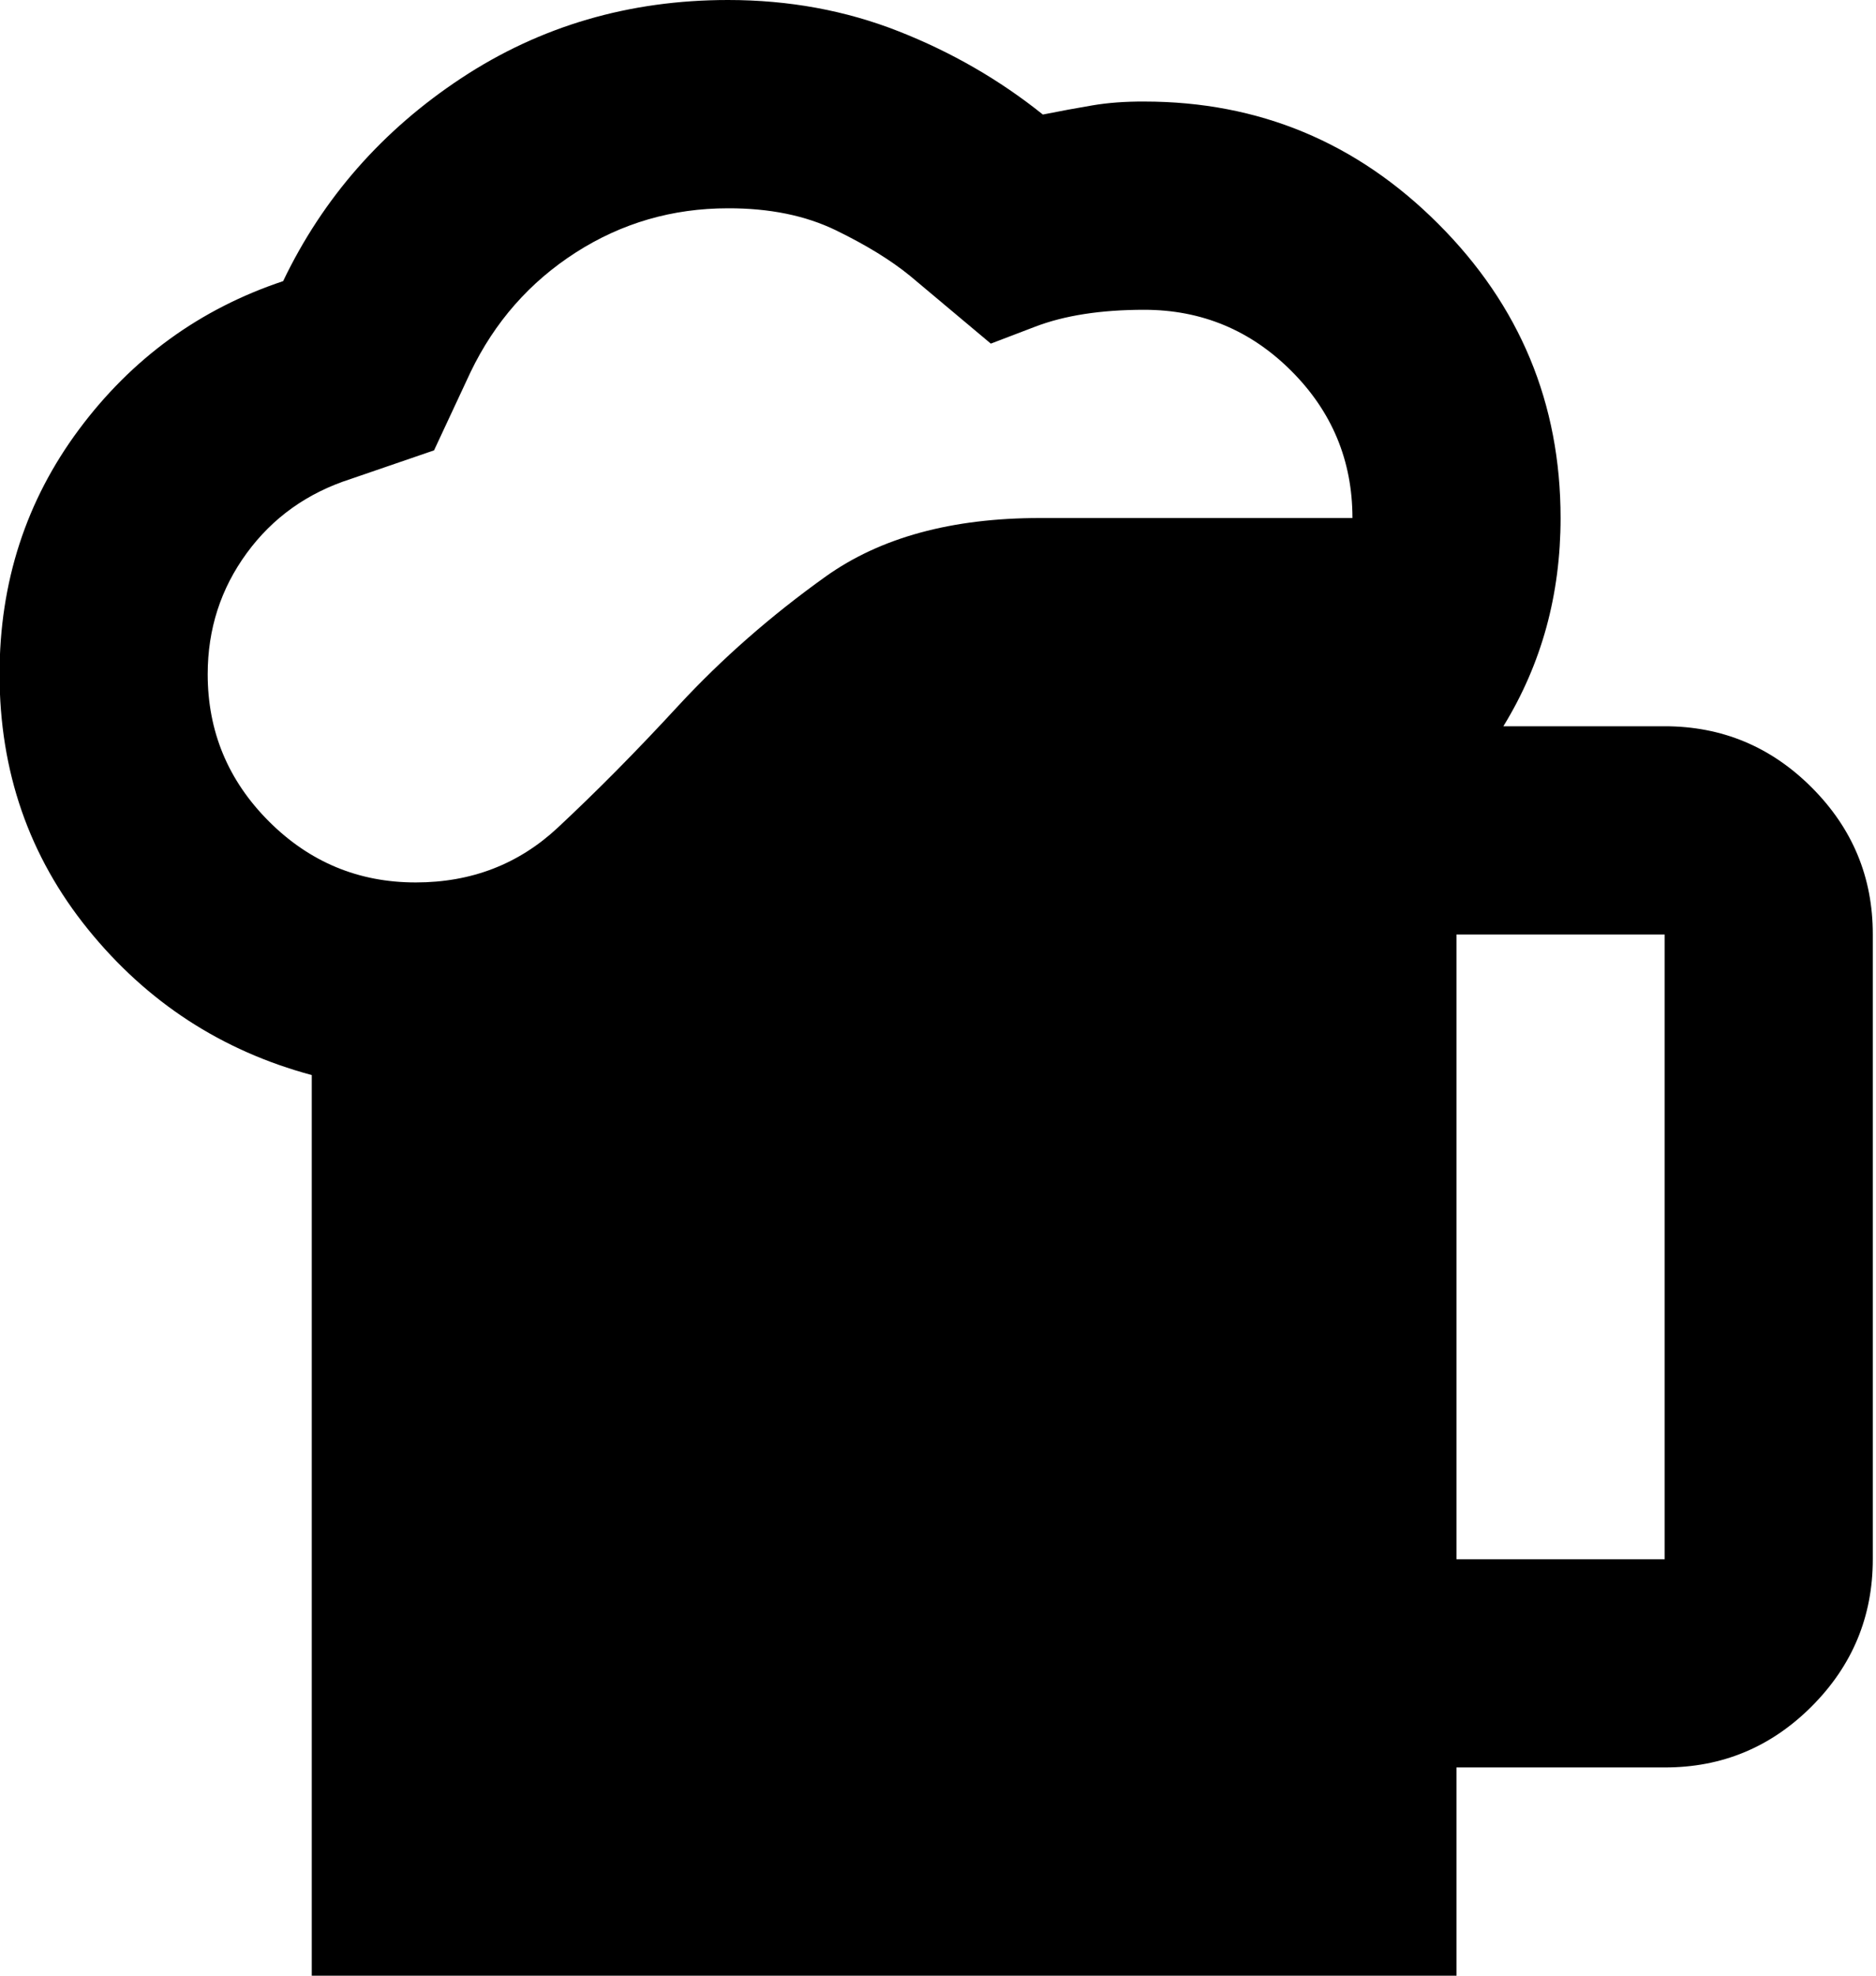
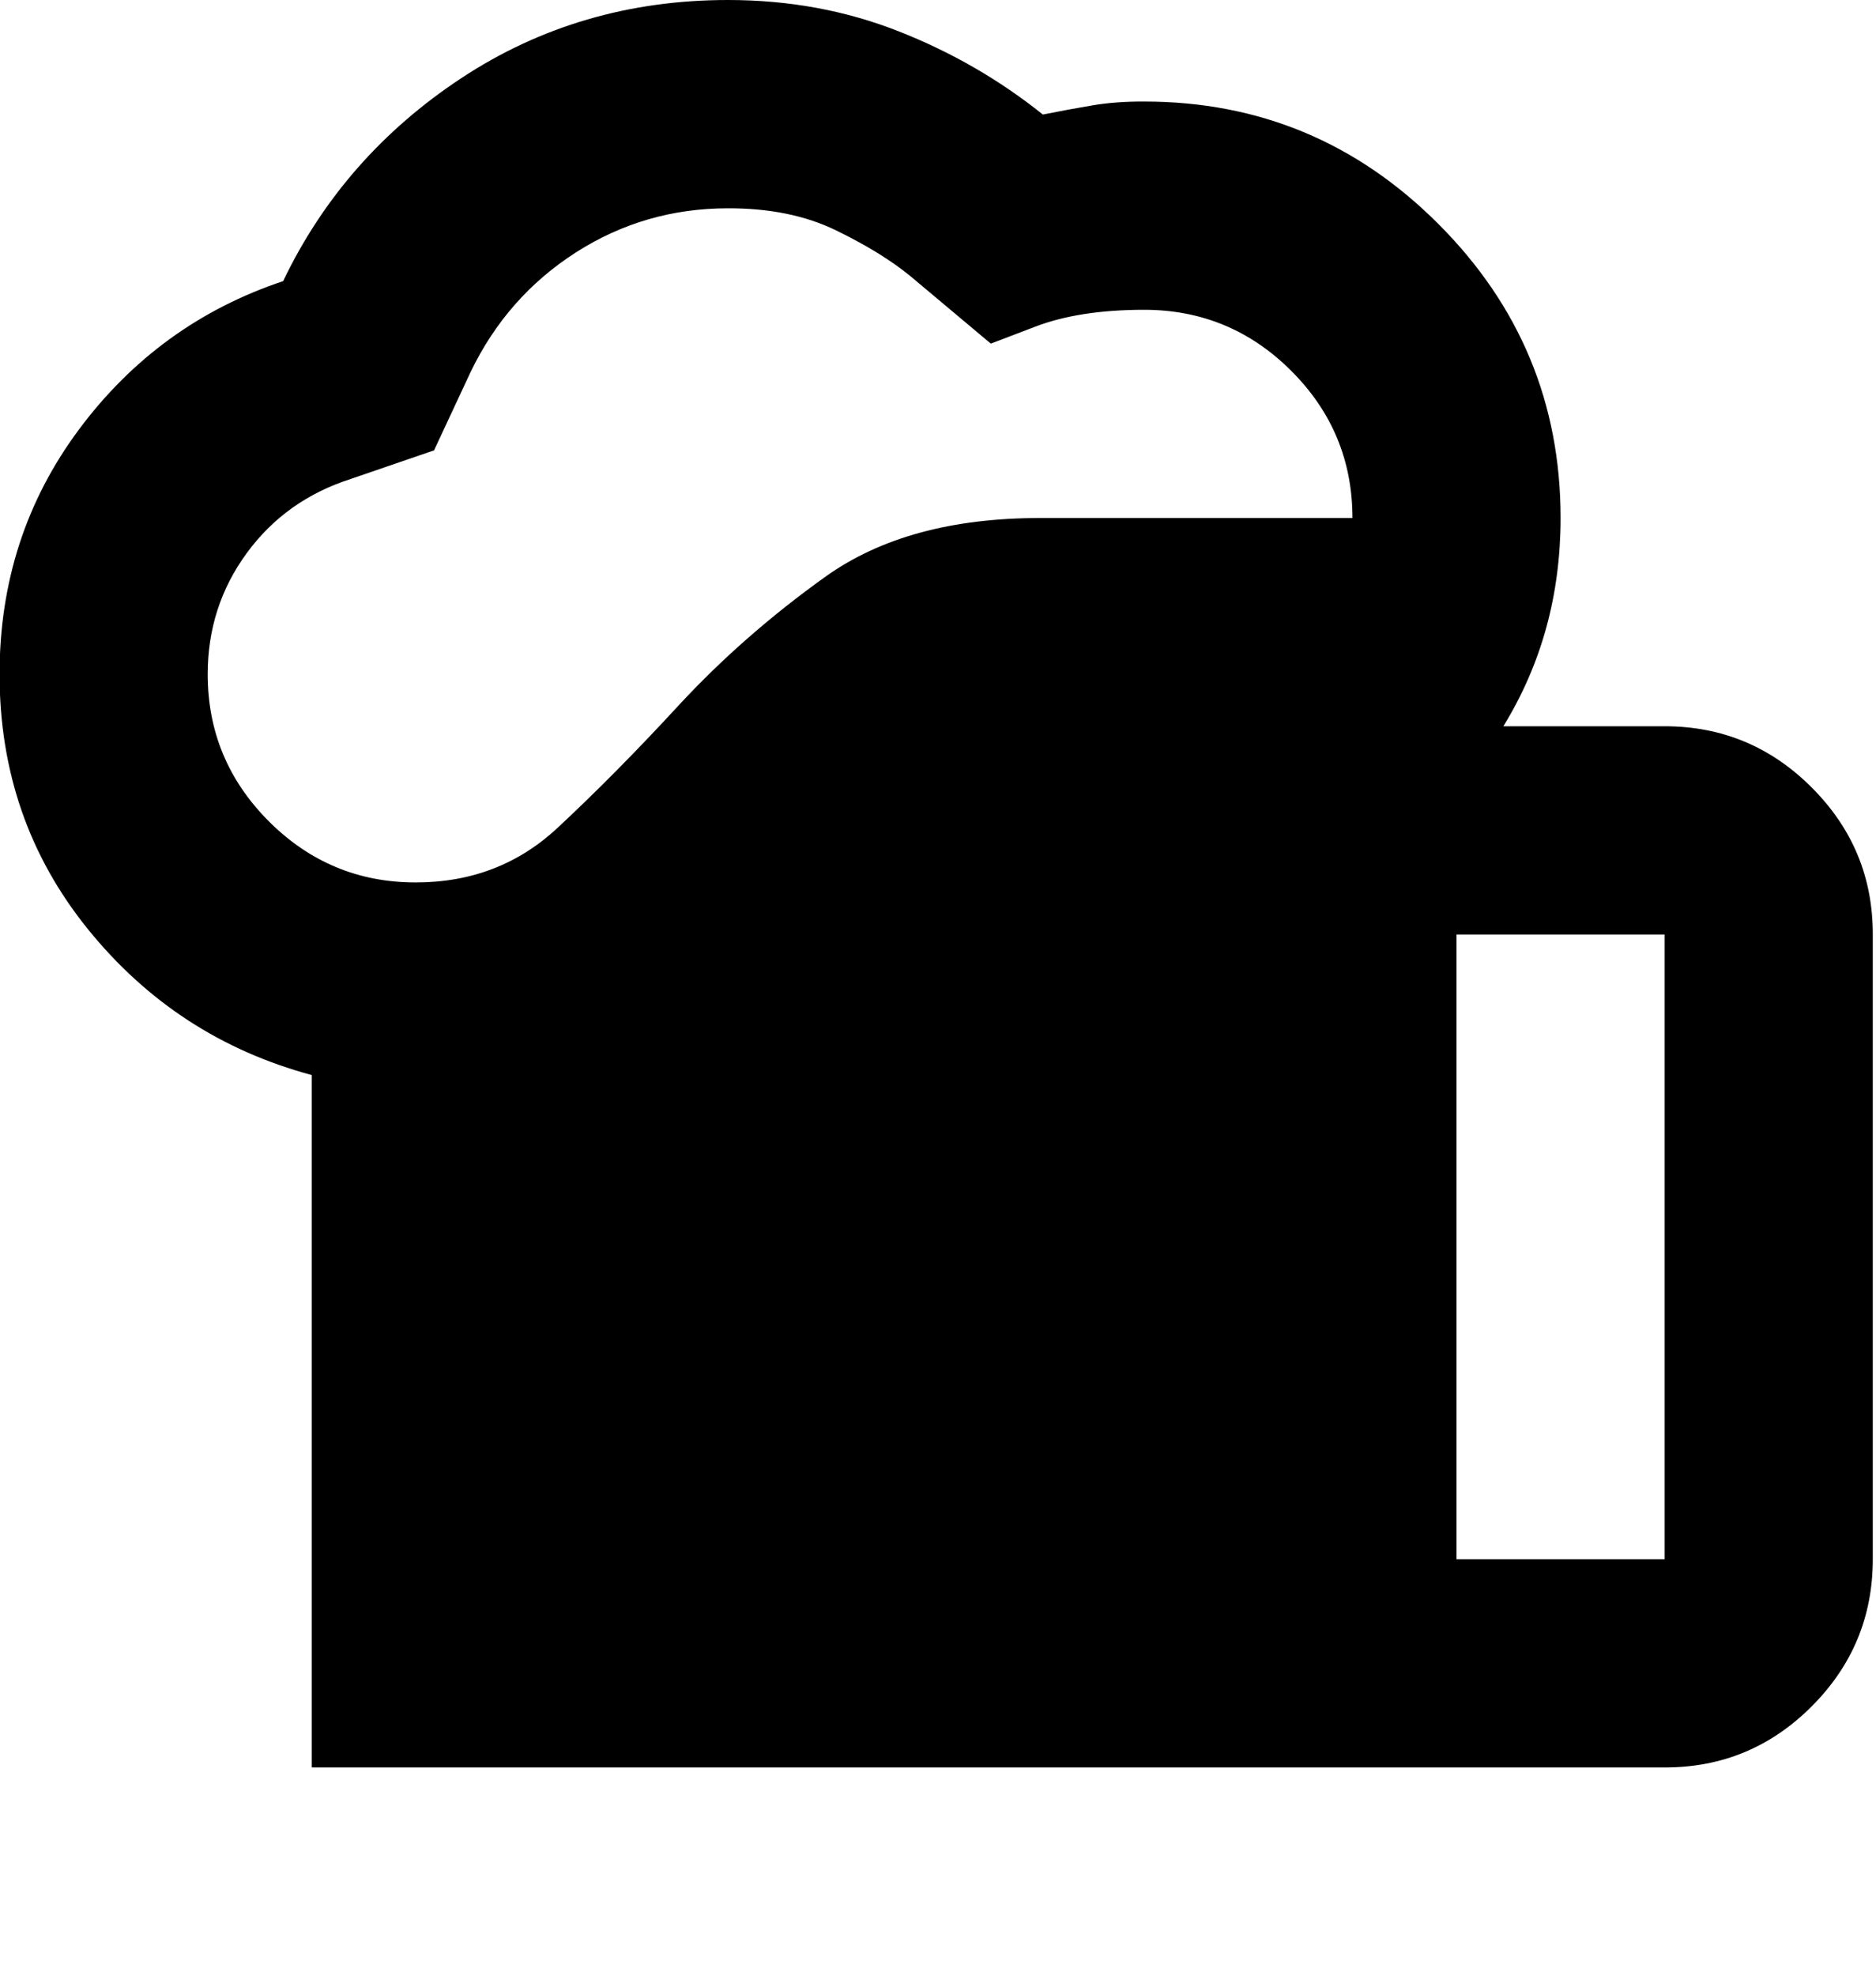
<svg xmlns="http://www.w3.org/2000/svg" width="38" height="40" viewBox="0 0 38 40" fill="none">
-   <path d="M6.315 40.001V21.766C4.488 21.274 2.977 20.29 1.783 18.815C0.588 17.339 -0.009 15.617 -0.009 13.65C-0.009 11.788 0.527 10.137 1.599 8.696C2.671 7.256 4.05 6.254 5.735 5.692C6.543 4.006 7.747 2.636 9.346 1.581C10.945 0.527 12.746 0 14.747 0C15.977 0 17.128 0.211 18.2 0.633C19.272 1.054 20.247 1.617 21.124 2.319C21.475 2.249 21.809 2.187 22.125 2.134C22.441 2.08 22.793 2.054 23.179 2.056C25.498 2.056 27.483 2.881 29.134 4.533C30.786 6.184 31.611 8.169 31.611 10.488C31.611 11.261 31.515 11.999 31.323 12.701C31.13 13.404 30.84 14.072 30.452 14.704H33.719C34.879 14.704 35.872 15.117 36.698 15.944C37.524 16.77 37.937 17.762 37.935 18.92V31.568C37.935 32.728 37.523 33.721 36.698 34.547C35.873 35.373 34.88 35.786 33.719 35.784H29.503V40.001H6.315ZM4.207 13.65C4.207 14.809 4.62 15.802 5.446 16.629C6.273 17.455 7.265 17.867 8.423 17.866C9.547 17.866 10.505 17.497 11.296 16.759C12.087 16.022 12.904 15.196 13.746 14.282C14.624 13.334 15.617 12.464 16.724 11.673C17.832 10.882 19.281 10.487 21.071 10.488H27.395C27.395 9.329 26.983 8.336 26.158 7.511C25.333 6.686 24.34 6.273 23.179 6.272C22.301 6.272 21.563 6.386 20.966 6.615L20.07 6.957L18.436 5.587C18.05 5.271 17.549 4.963 16.933 4.663C16.317 4.364 15.589 4.215 14.747 4.217C13.623 4.217 12.595 4.515 11.663 5.112C10.731 5.71 10.02 6.518 9.53 7.537L8.792 9.118L7.105 9.697C6.227 9.979 5.524 10.479 4.997 11.2C4.47 11.921 4.207 12.738 4.207 13.65ZM29.503 31.568H33.719V18.92H29.503V31.568Z" fill="black" />
+   <path d="M6.315 40.001V21.766C4.488 21.274 2.977 20.29 1.783 18.815C0.588 17.339 -0.009 15.617 -0.009 13.65C-0.009 11.788 0.527 10.137 1.599 8.696C2.671 7.256 4.05 6.254 5.735 5.692C6.543 4.006 7.747 2.636 9.346 1.581C10.945 0.527 12.746 0 14.747 0C15.977 0 17.128 0.211 18.2 0.633C19.272 1.054 20.247 1.617 21.124 2.319C21.475 2.249 21.809 2.187 22.125 2.134C22.441 2.08 22.793 2.054 23.179 2.056C25.498 2.056 27.483 2.881 29.134 4.533C30.786 6.184 31.611 8.169 31.611 10.488C31.611 11.261 31.515 11.999 31.323 12.701C31.13 13.404 30.84 14.072 30.452 14.704H33.719C34.879 14.704 35.872 15.117 36.698 15.944C37.524 16.77 37.937 17.762 37.935 18.92V31.568C37.935 32.728 37.523 33.721 36.698 34.547C35.873 35.373 34.88 35.786 33.719 35.784H29.503H6.315ZM4.207 13.65C4.207 14.809 4.62 15.802 5.446 16.629C6.273 17.455 7.265 17.867 8.423 17.866C9.547 17.866 10.505 17.497 11.296 16.759C12.087 16.022 12.904 15.196 13.746 14.282C14.624 13.334 15.617 12.464 16.724 11.673C17.832 10.882 19.281 10.487 21.071 10.488H27.395C27.395 9.329 26.983 8.336 26.158 7.511C25.333 6.686 24.34 6.273 23.179 6.272C22.301 6.272 21.563 6.386 20.966 6.615L20.07 6.957L18.436 5.587C18.05 5.271 17.549 4.963 16.933 4.663C16.317 4.364 15.589 4.215 14.747 4.217C13.623 4.217 12.595 4.515 11.663 5.112C10.731 5.71 10.02 6.518 9.53 7.537L8.792 9.118L7.105 9.697C6.227 9.979 5.524 10.479 4.997 11.2C4.47 11.921 4.207 12.738 4.207 13.65ZM29.503 31.568H33.719V18.92H29.503V31.568Z" fill="black" />
</svg>